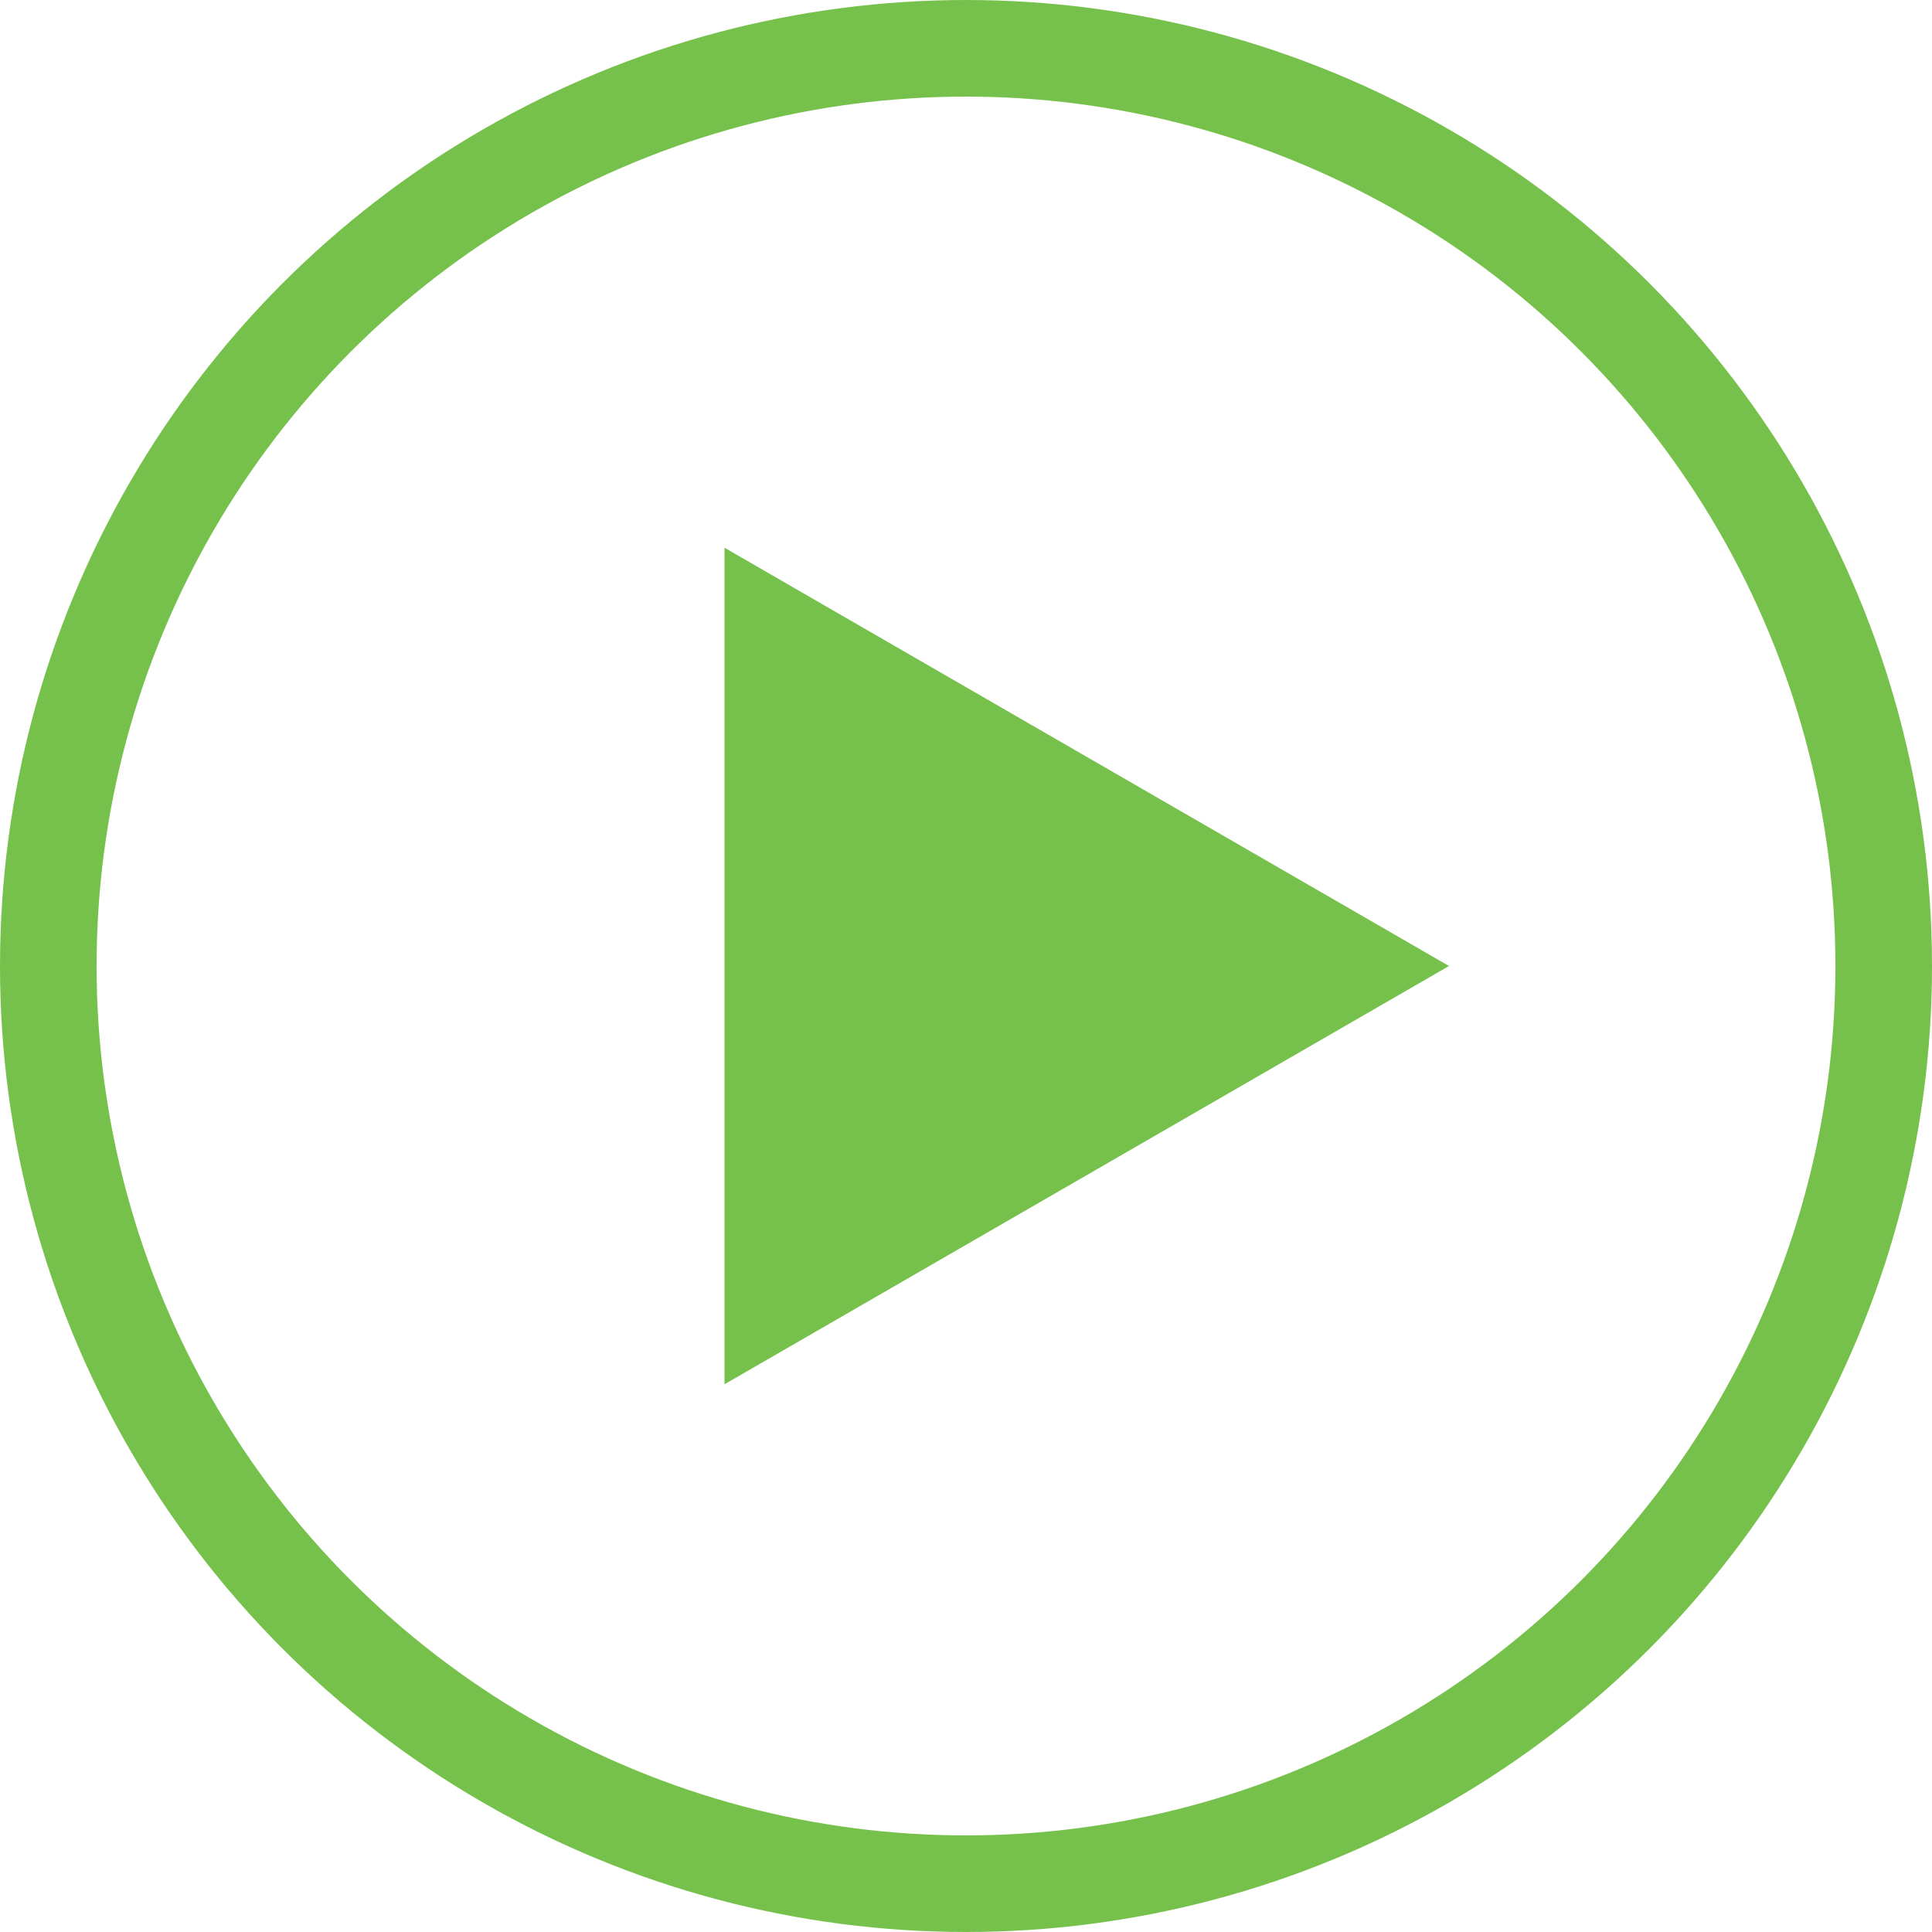
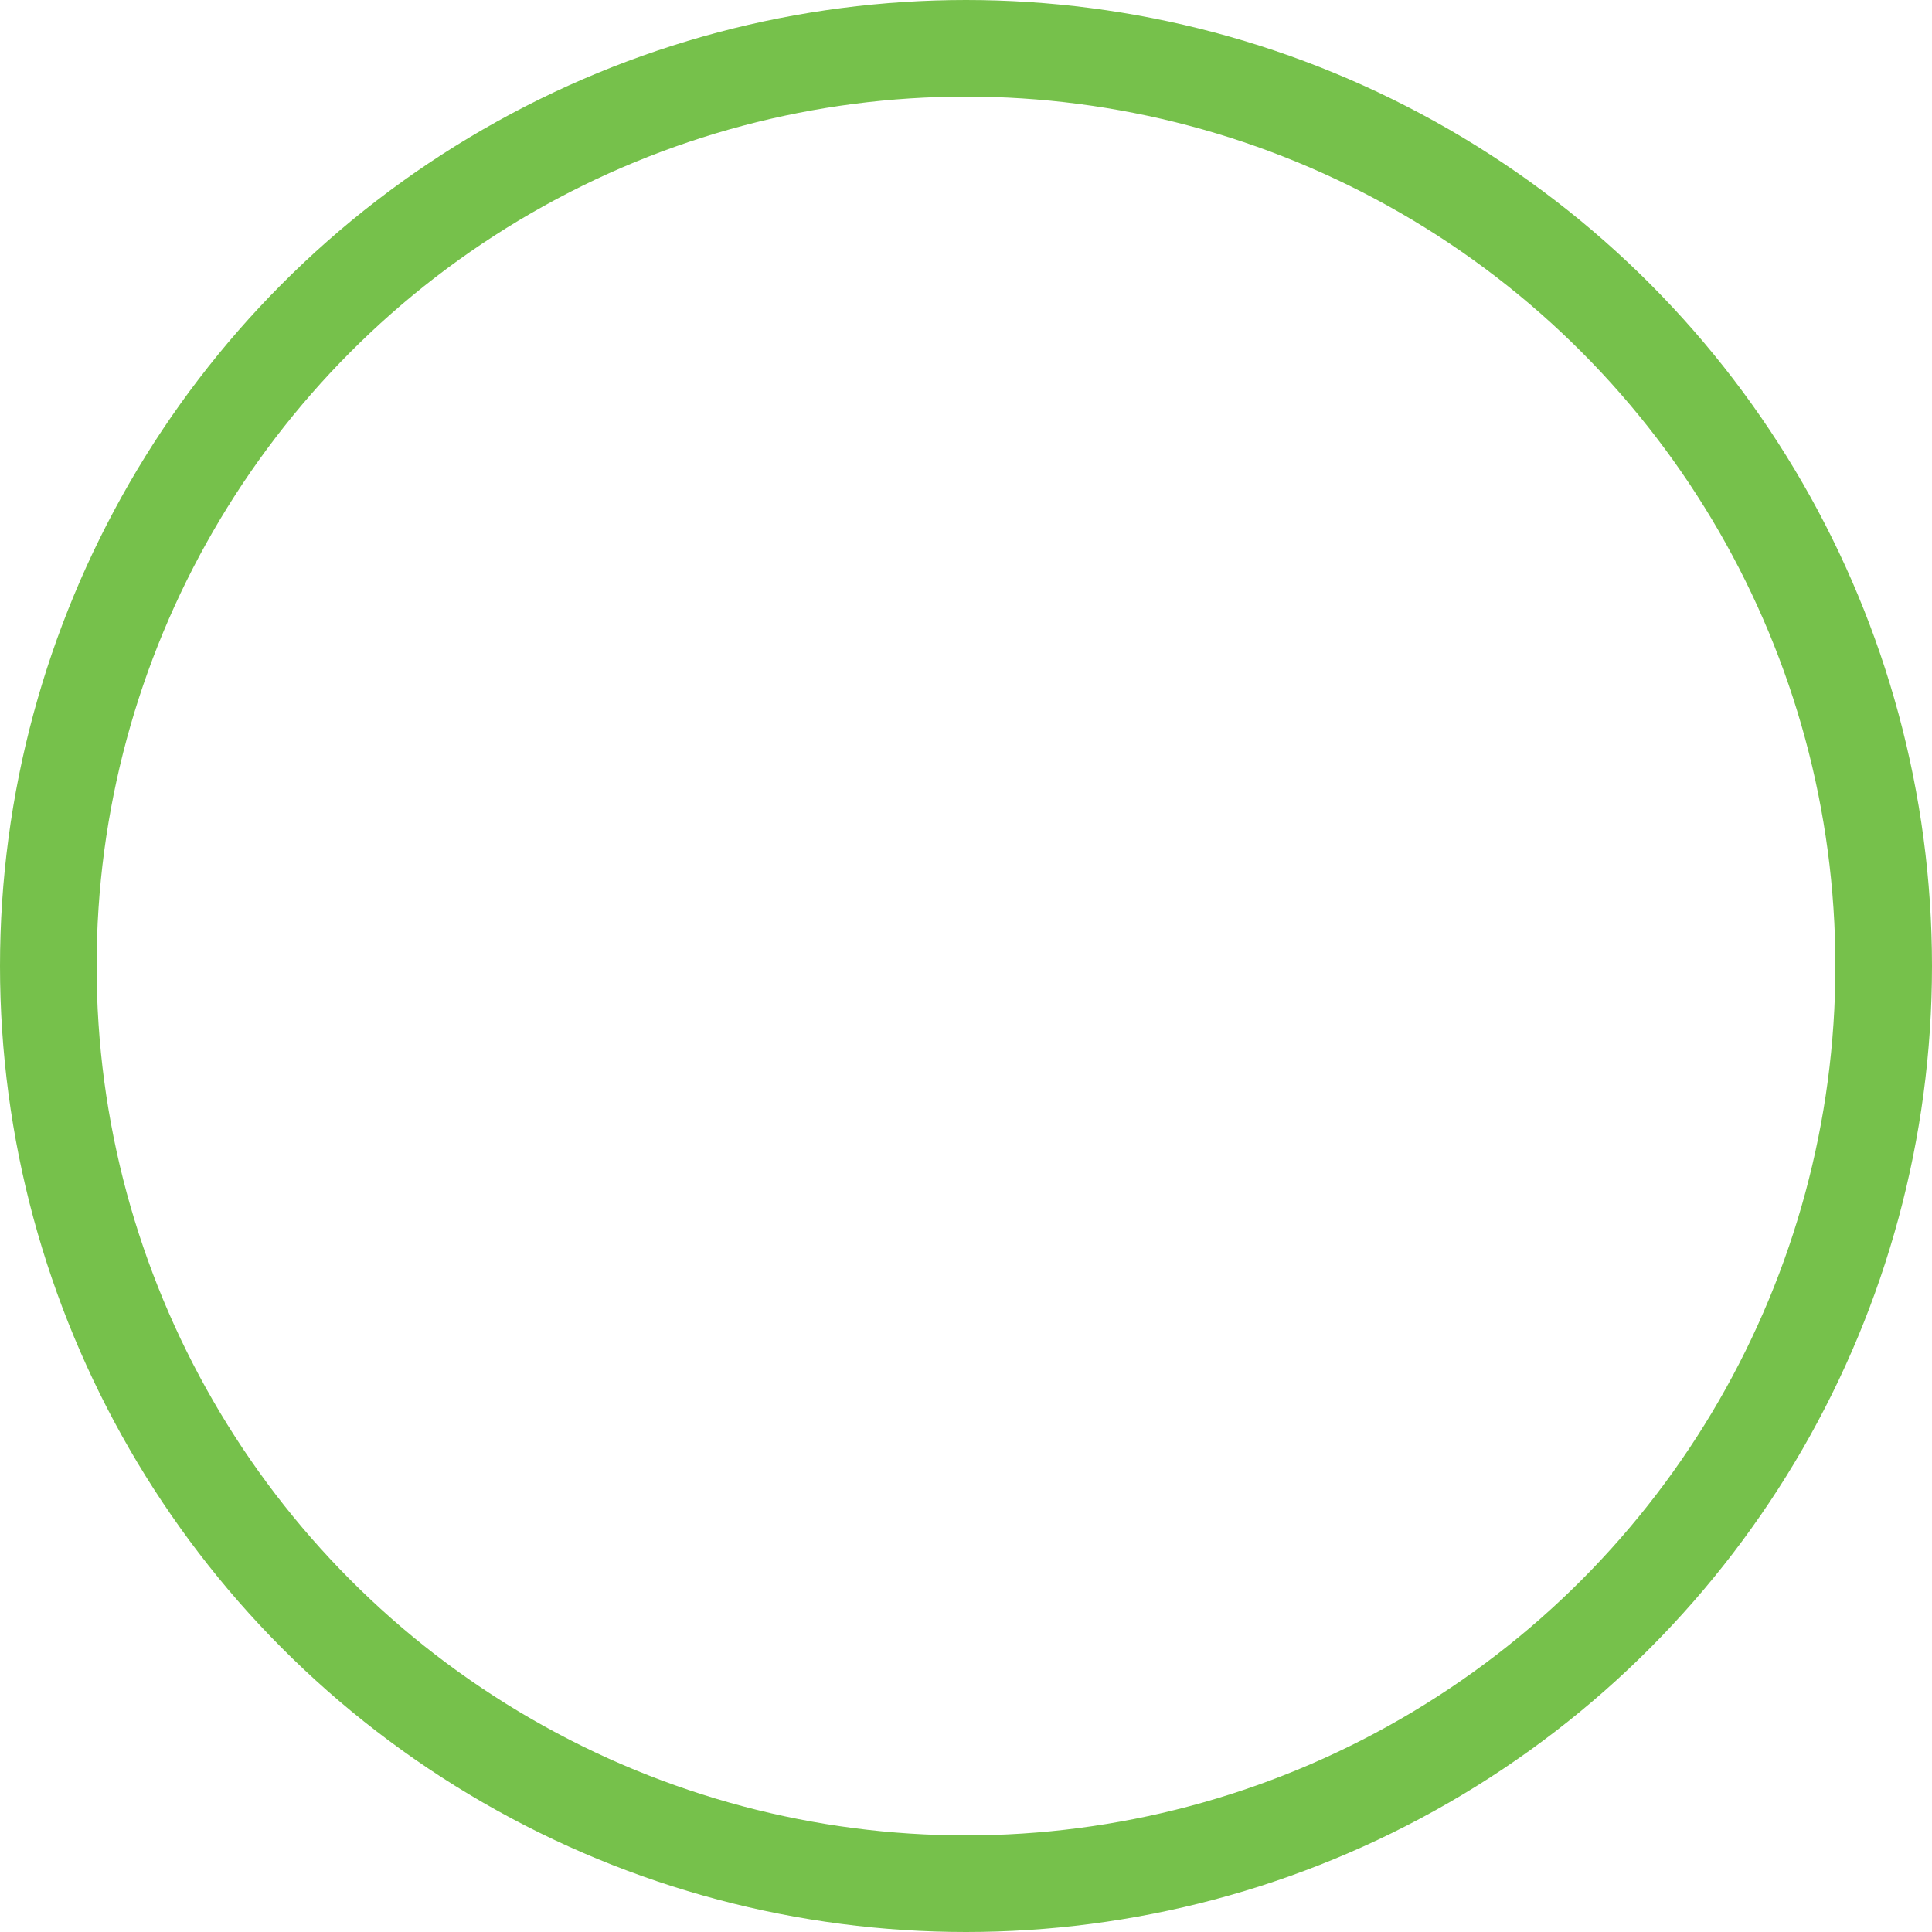
<svg xmlns="http://www.w3.org/2000/svg" width="20" height="20" viewBox="0 0 20 20" fill="none">
  <circle cx="10" cy="10" r="9.5" stroke="#76C14B" />
-   <path d="M15 10L7.5 14.33L7.5 5.67L15 10Z" fill="#76C14B" />
</svg>